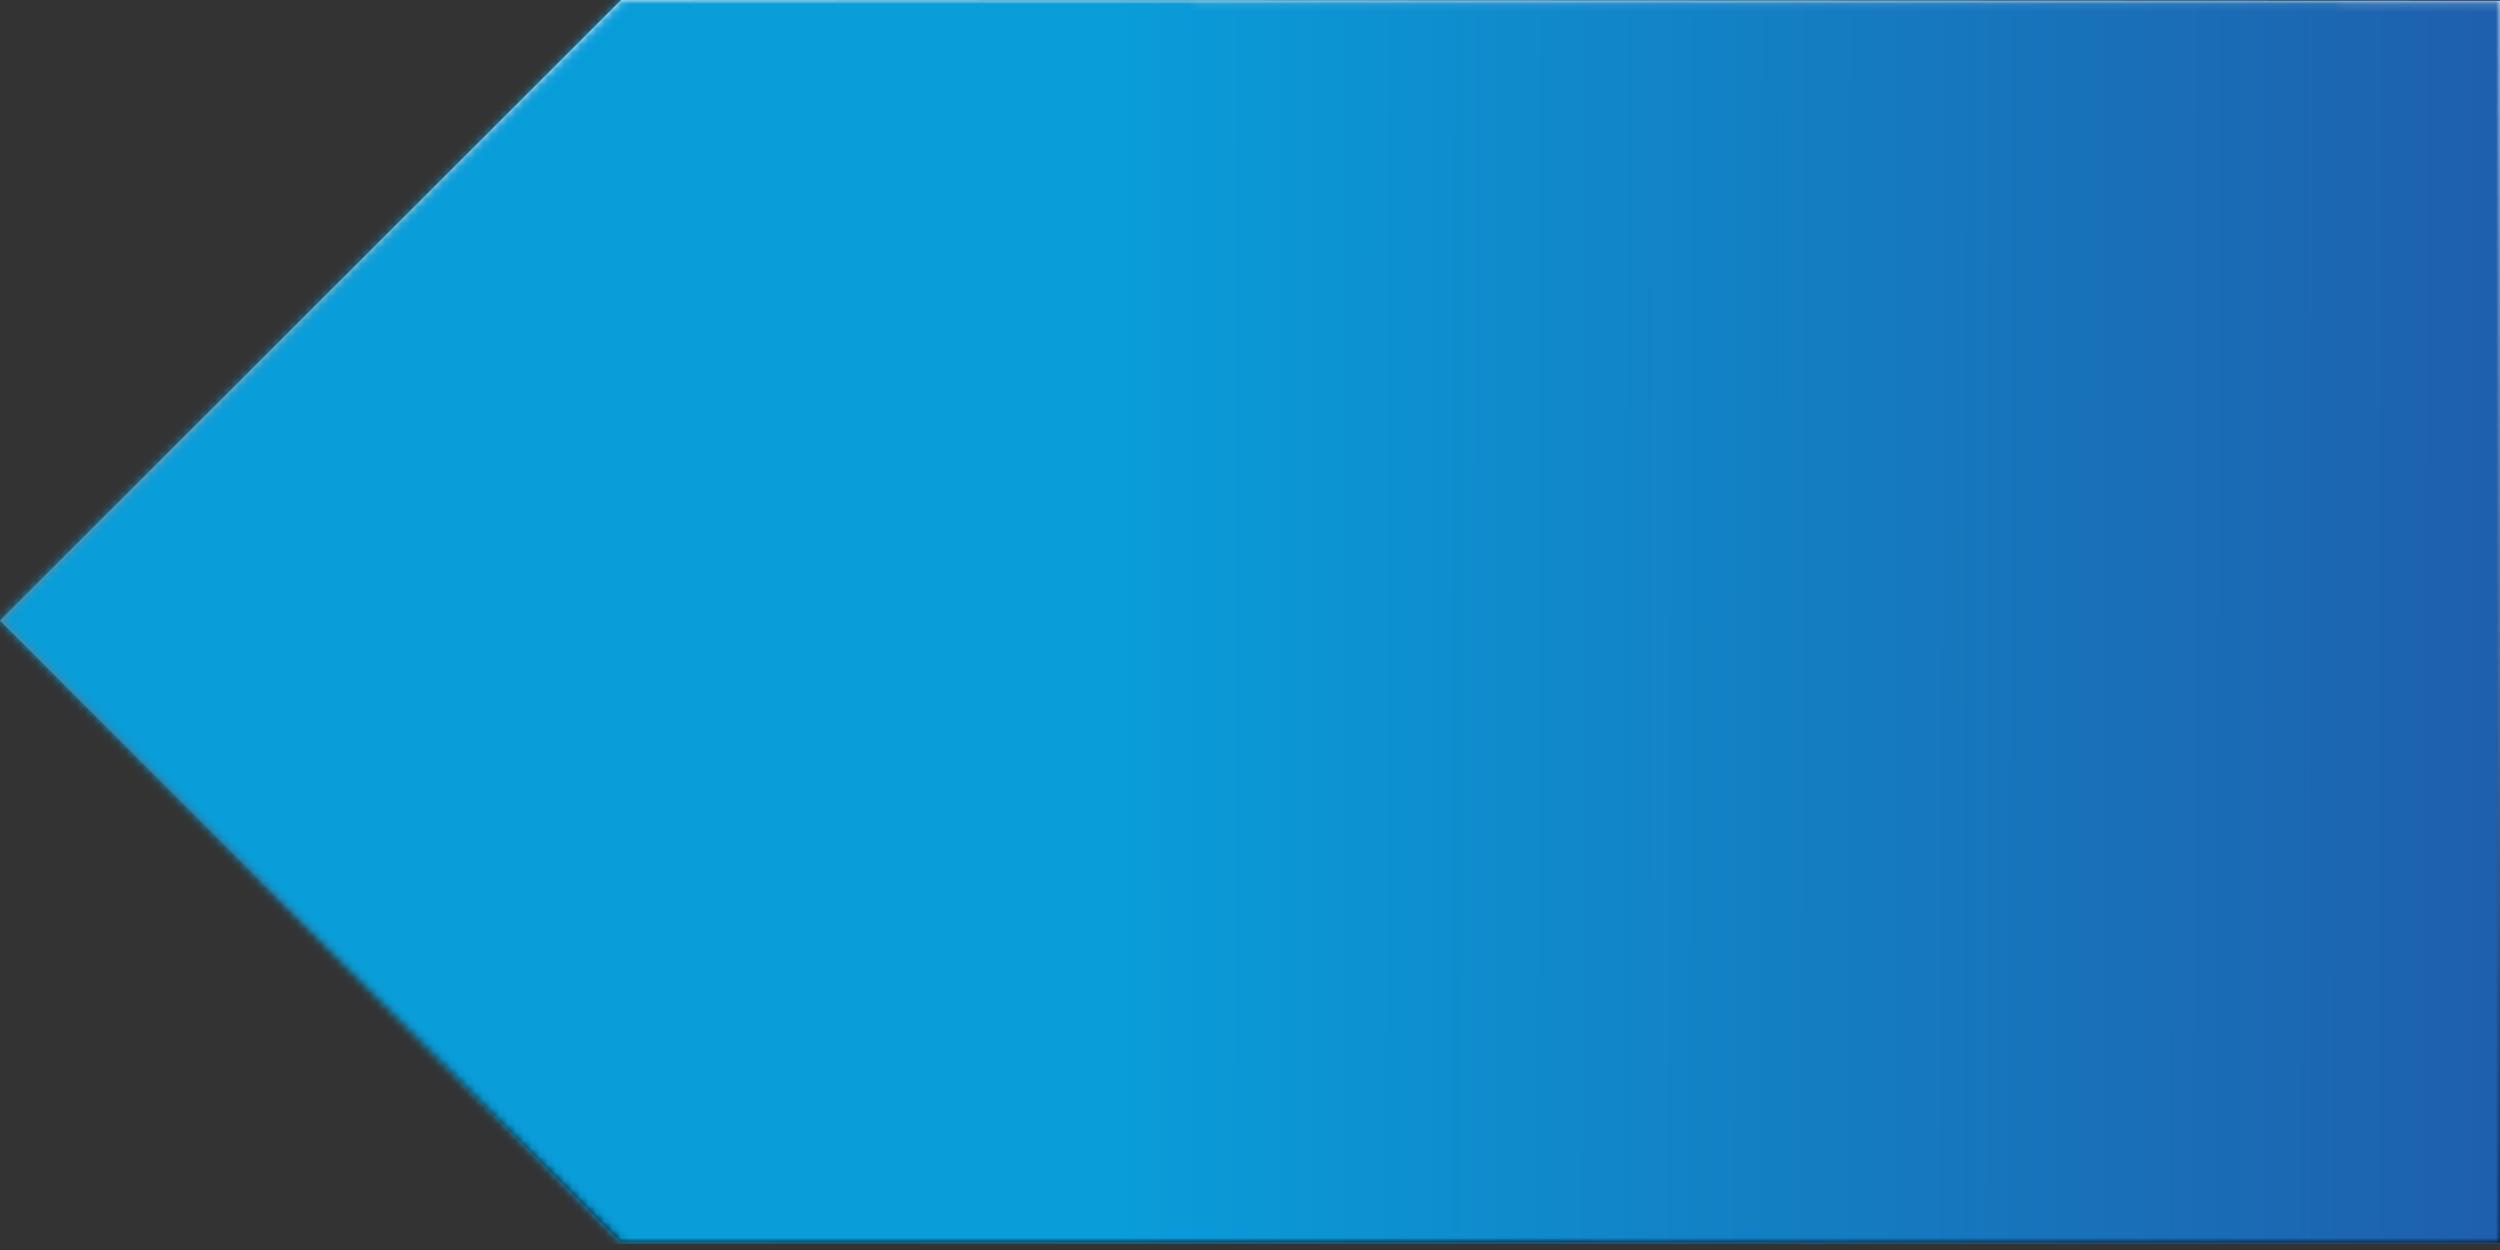
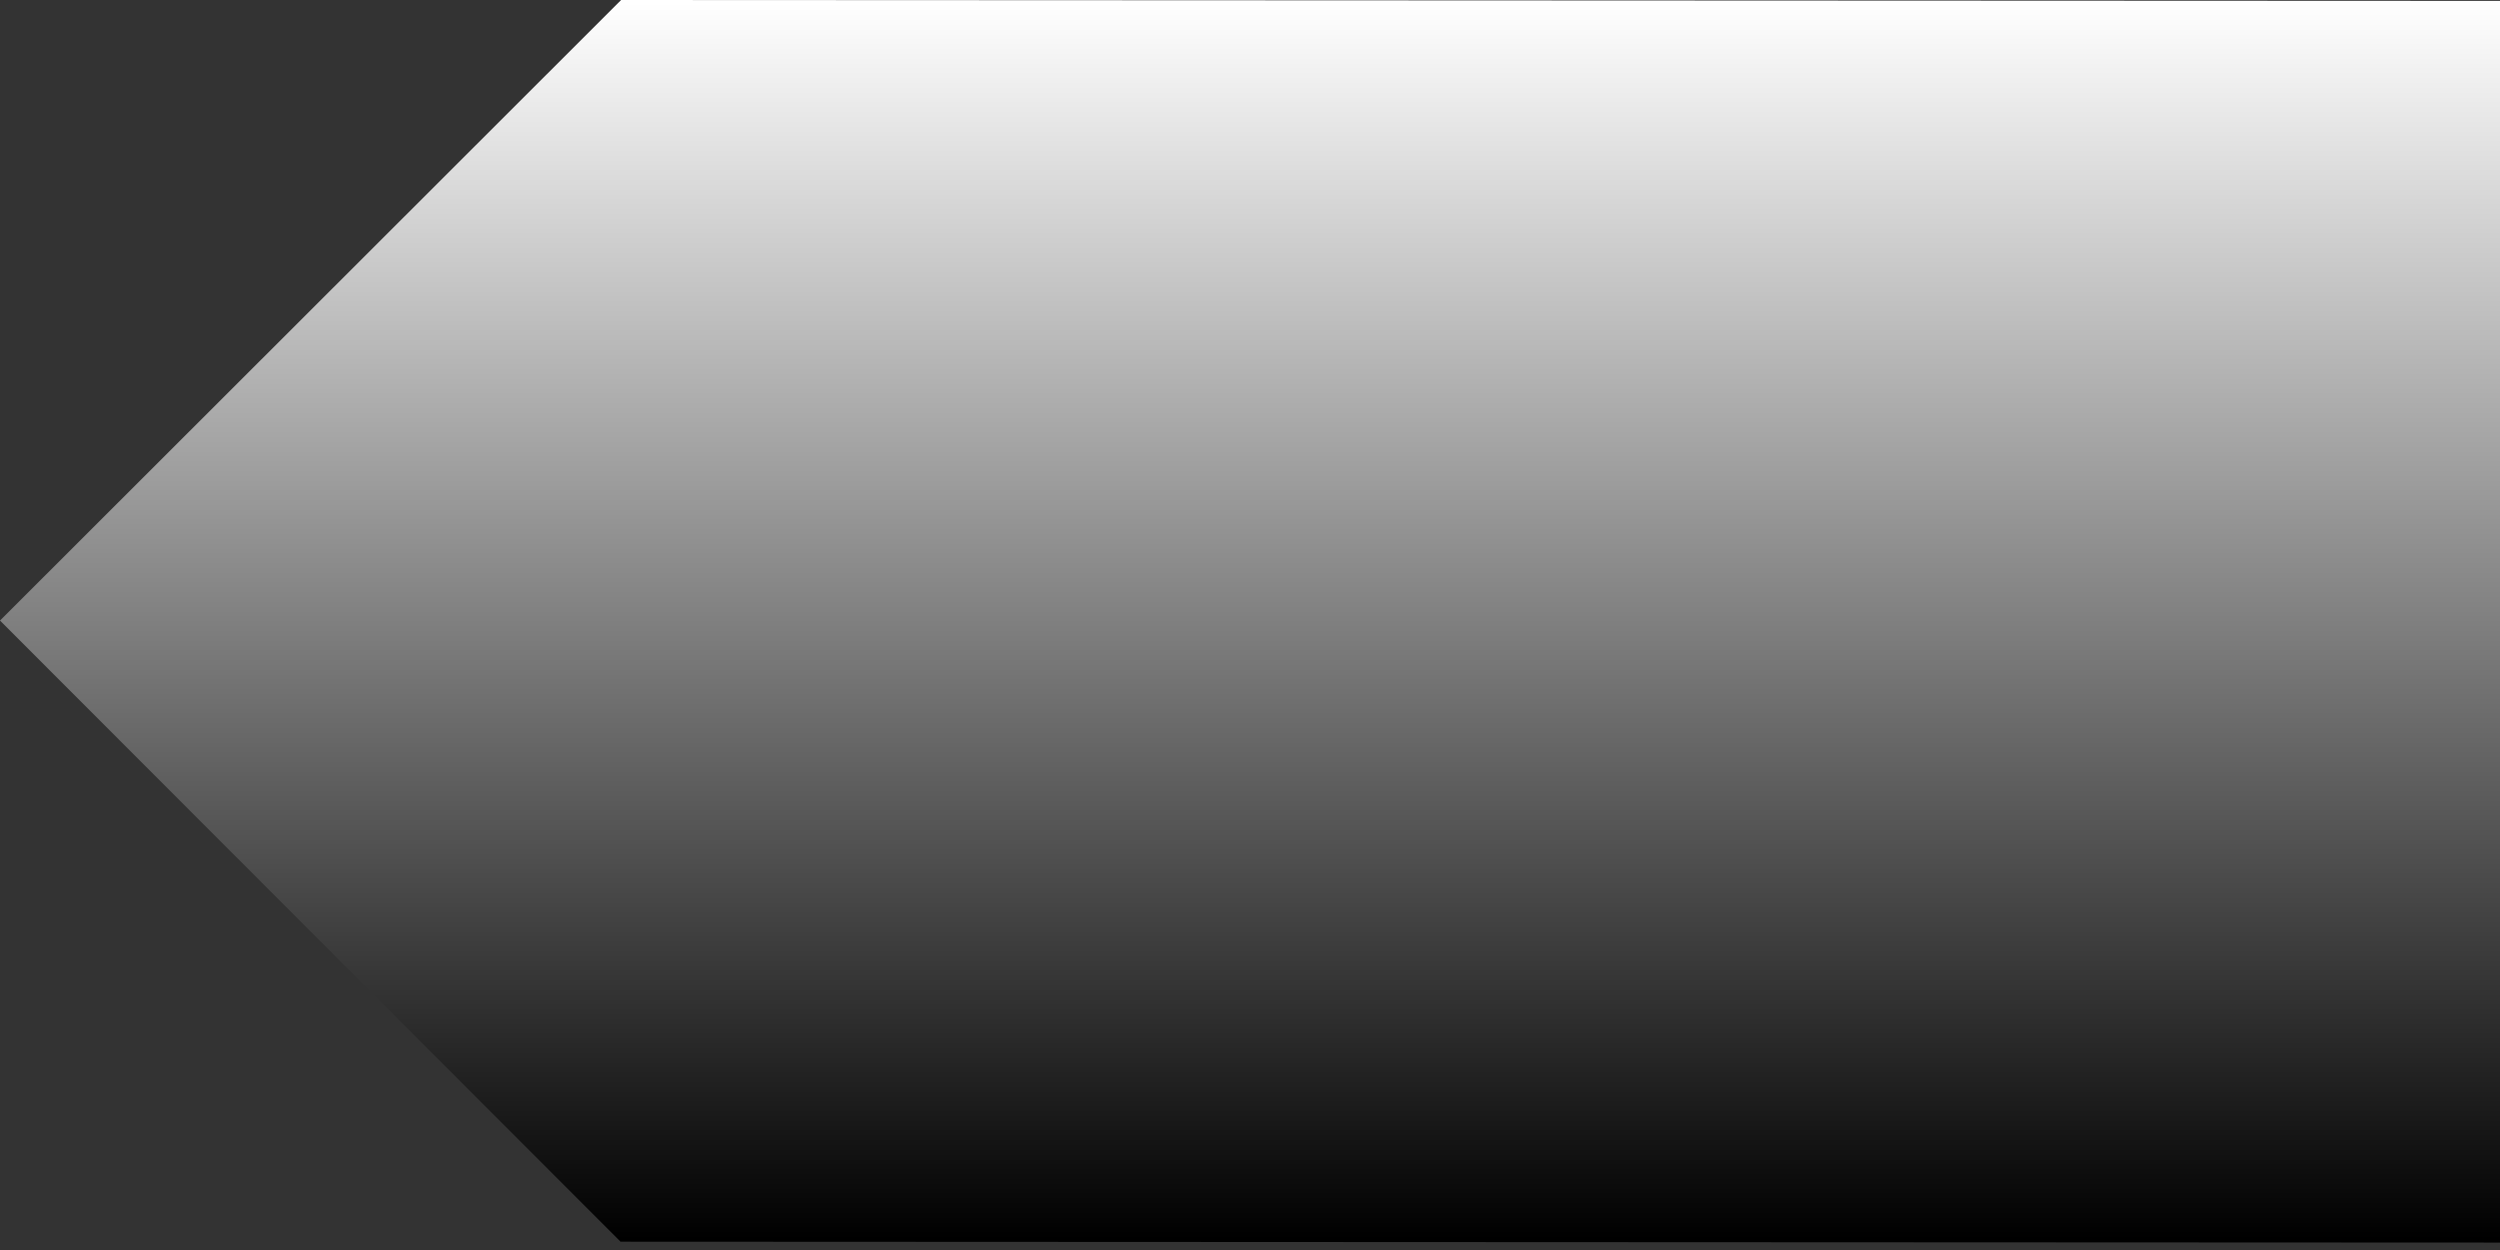
<svg xmlns="http://www.w3.org/2000/svg" xmlns:xlink="http://www.w3.org/1999/xlink" width="308px" height="154px" viewBox="0 0 308 154" version="1.1">
  <rect x="0" y="0" width="308" height="154" fill="#333333" stroke="none" />
  <title>Arrow-Gradient Copy 2</title>
  <desc>Created with Sketch.</desc>
  <defs>
    <linearGradient x1="50%" y1="0%" x2="50%" y2="100%" id="linearGradient-1">
      <stop stop-color="#FFFFFF" offset="0%" />
      <stop stop-color="#000000" offset="100%" />
    </linearGradient>
    <polygon id="path-2" points="0 76.453 76.453 152.977 308 153.085 308 0.108 76.524 0" />
    <linearGradient x1="179.46%" y1="79.149%" x2="13.007%" y2="78.974%" id="linearGradient-4">
      <stop stop-color="#2D368F" offset="0%" />
      <stop stop-color="#2D368F" offset="15%" />
      <stop stop-color="#2A3F96" offset="26%" />
      <stop stop-color="#2158A7" offset="44%" />
      <stop stop-color="#1380C4" offset="66%" />
      <stop stop-color="#099DD9" offset="81%" />
      <stop stop-color="#099DD9" offset="100%" />
    </linearGradient>
  </defs>
  <g id="Page-1" stroke="none" stroke-width="1" fill="none" fill-rule="evenodd">
    <g id="Landing-&gt;-Group-Plan-1440" transform="translate(-1132, -1489)">
      <g id="Arrow-Gradient-Copy-2" transform="translate(1132, 1489)">
        <mask id="mask-3" fill="white">
          <use xlink:href="#path-2" />
        </mask>
        <use id="Fill-55" fill="url(#linearGradient-1)" xlink:href="#path-2" />
-         <rect id="Rectangle-path" fill="url(#linearGradient-4)" fill-rule="nonzero" mask="url(#mask-3)" x="0" y="0" width="308.153" height="153.273" />
      </g>
    </g>
  </g>
</svg>